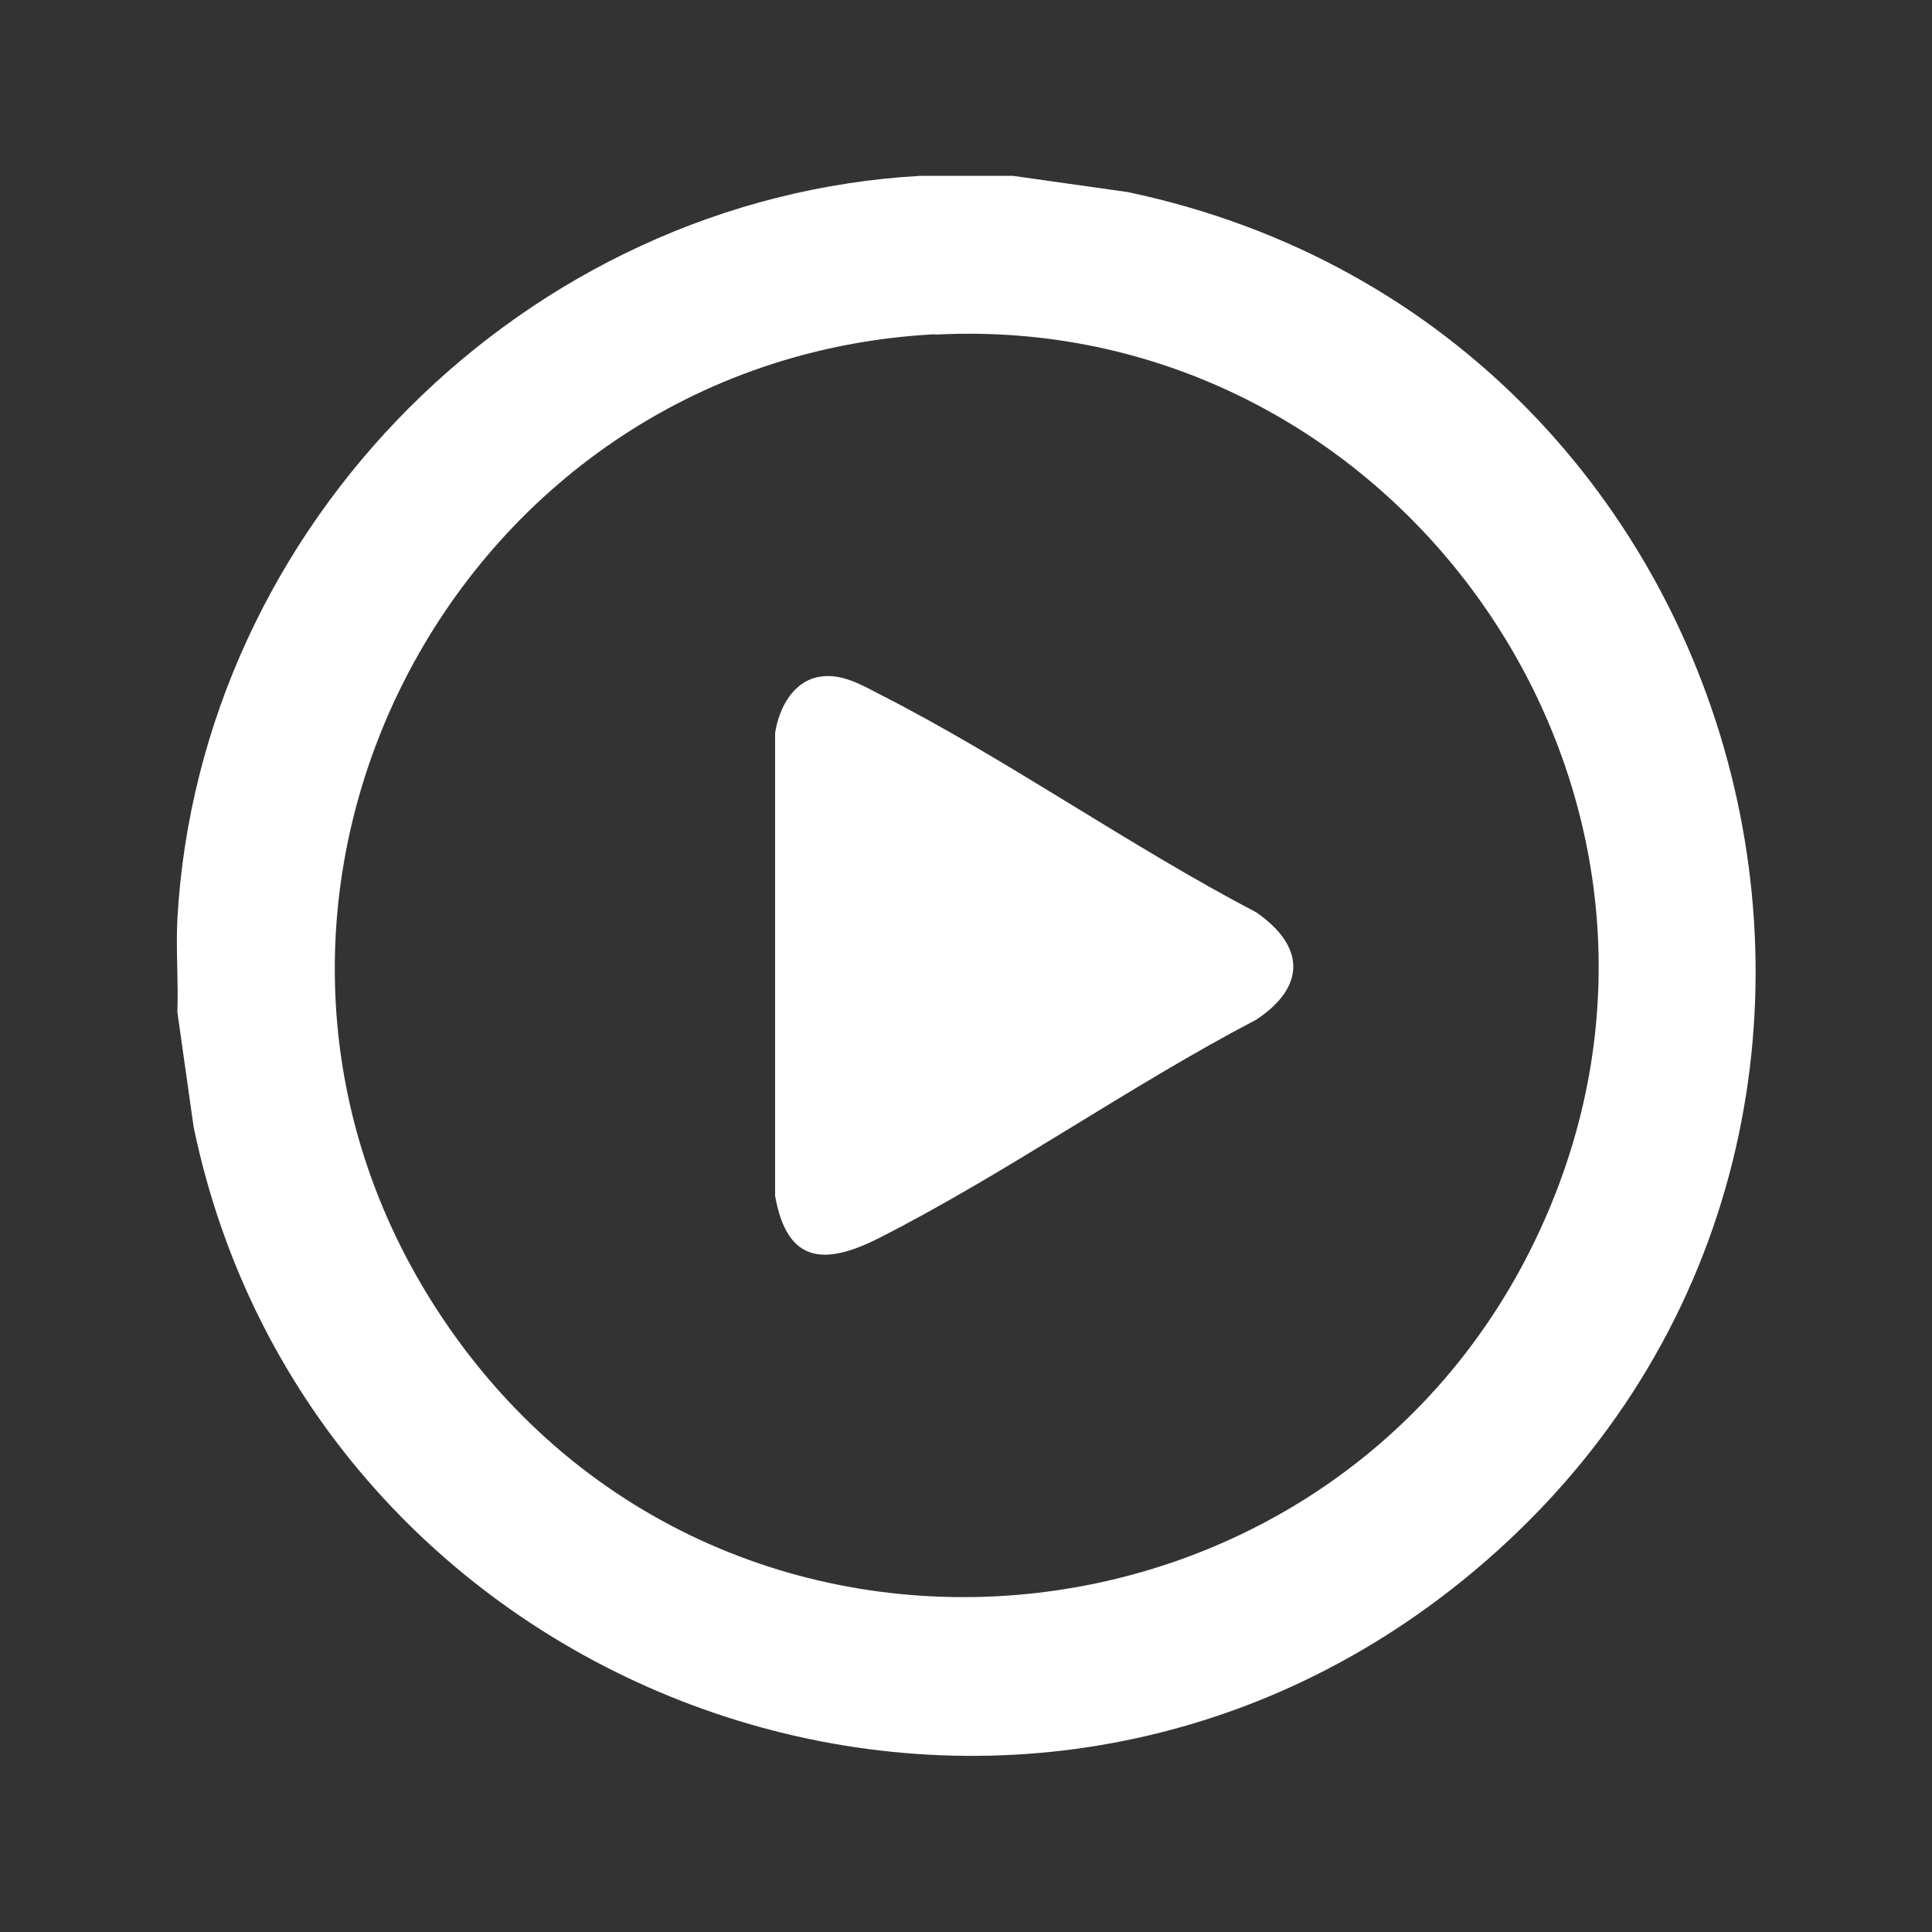
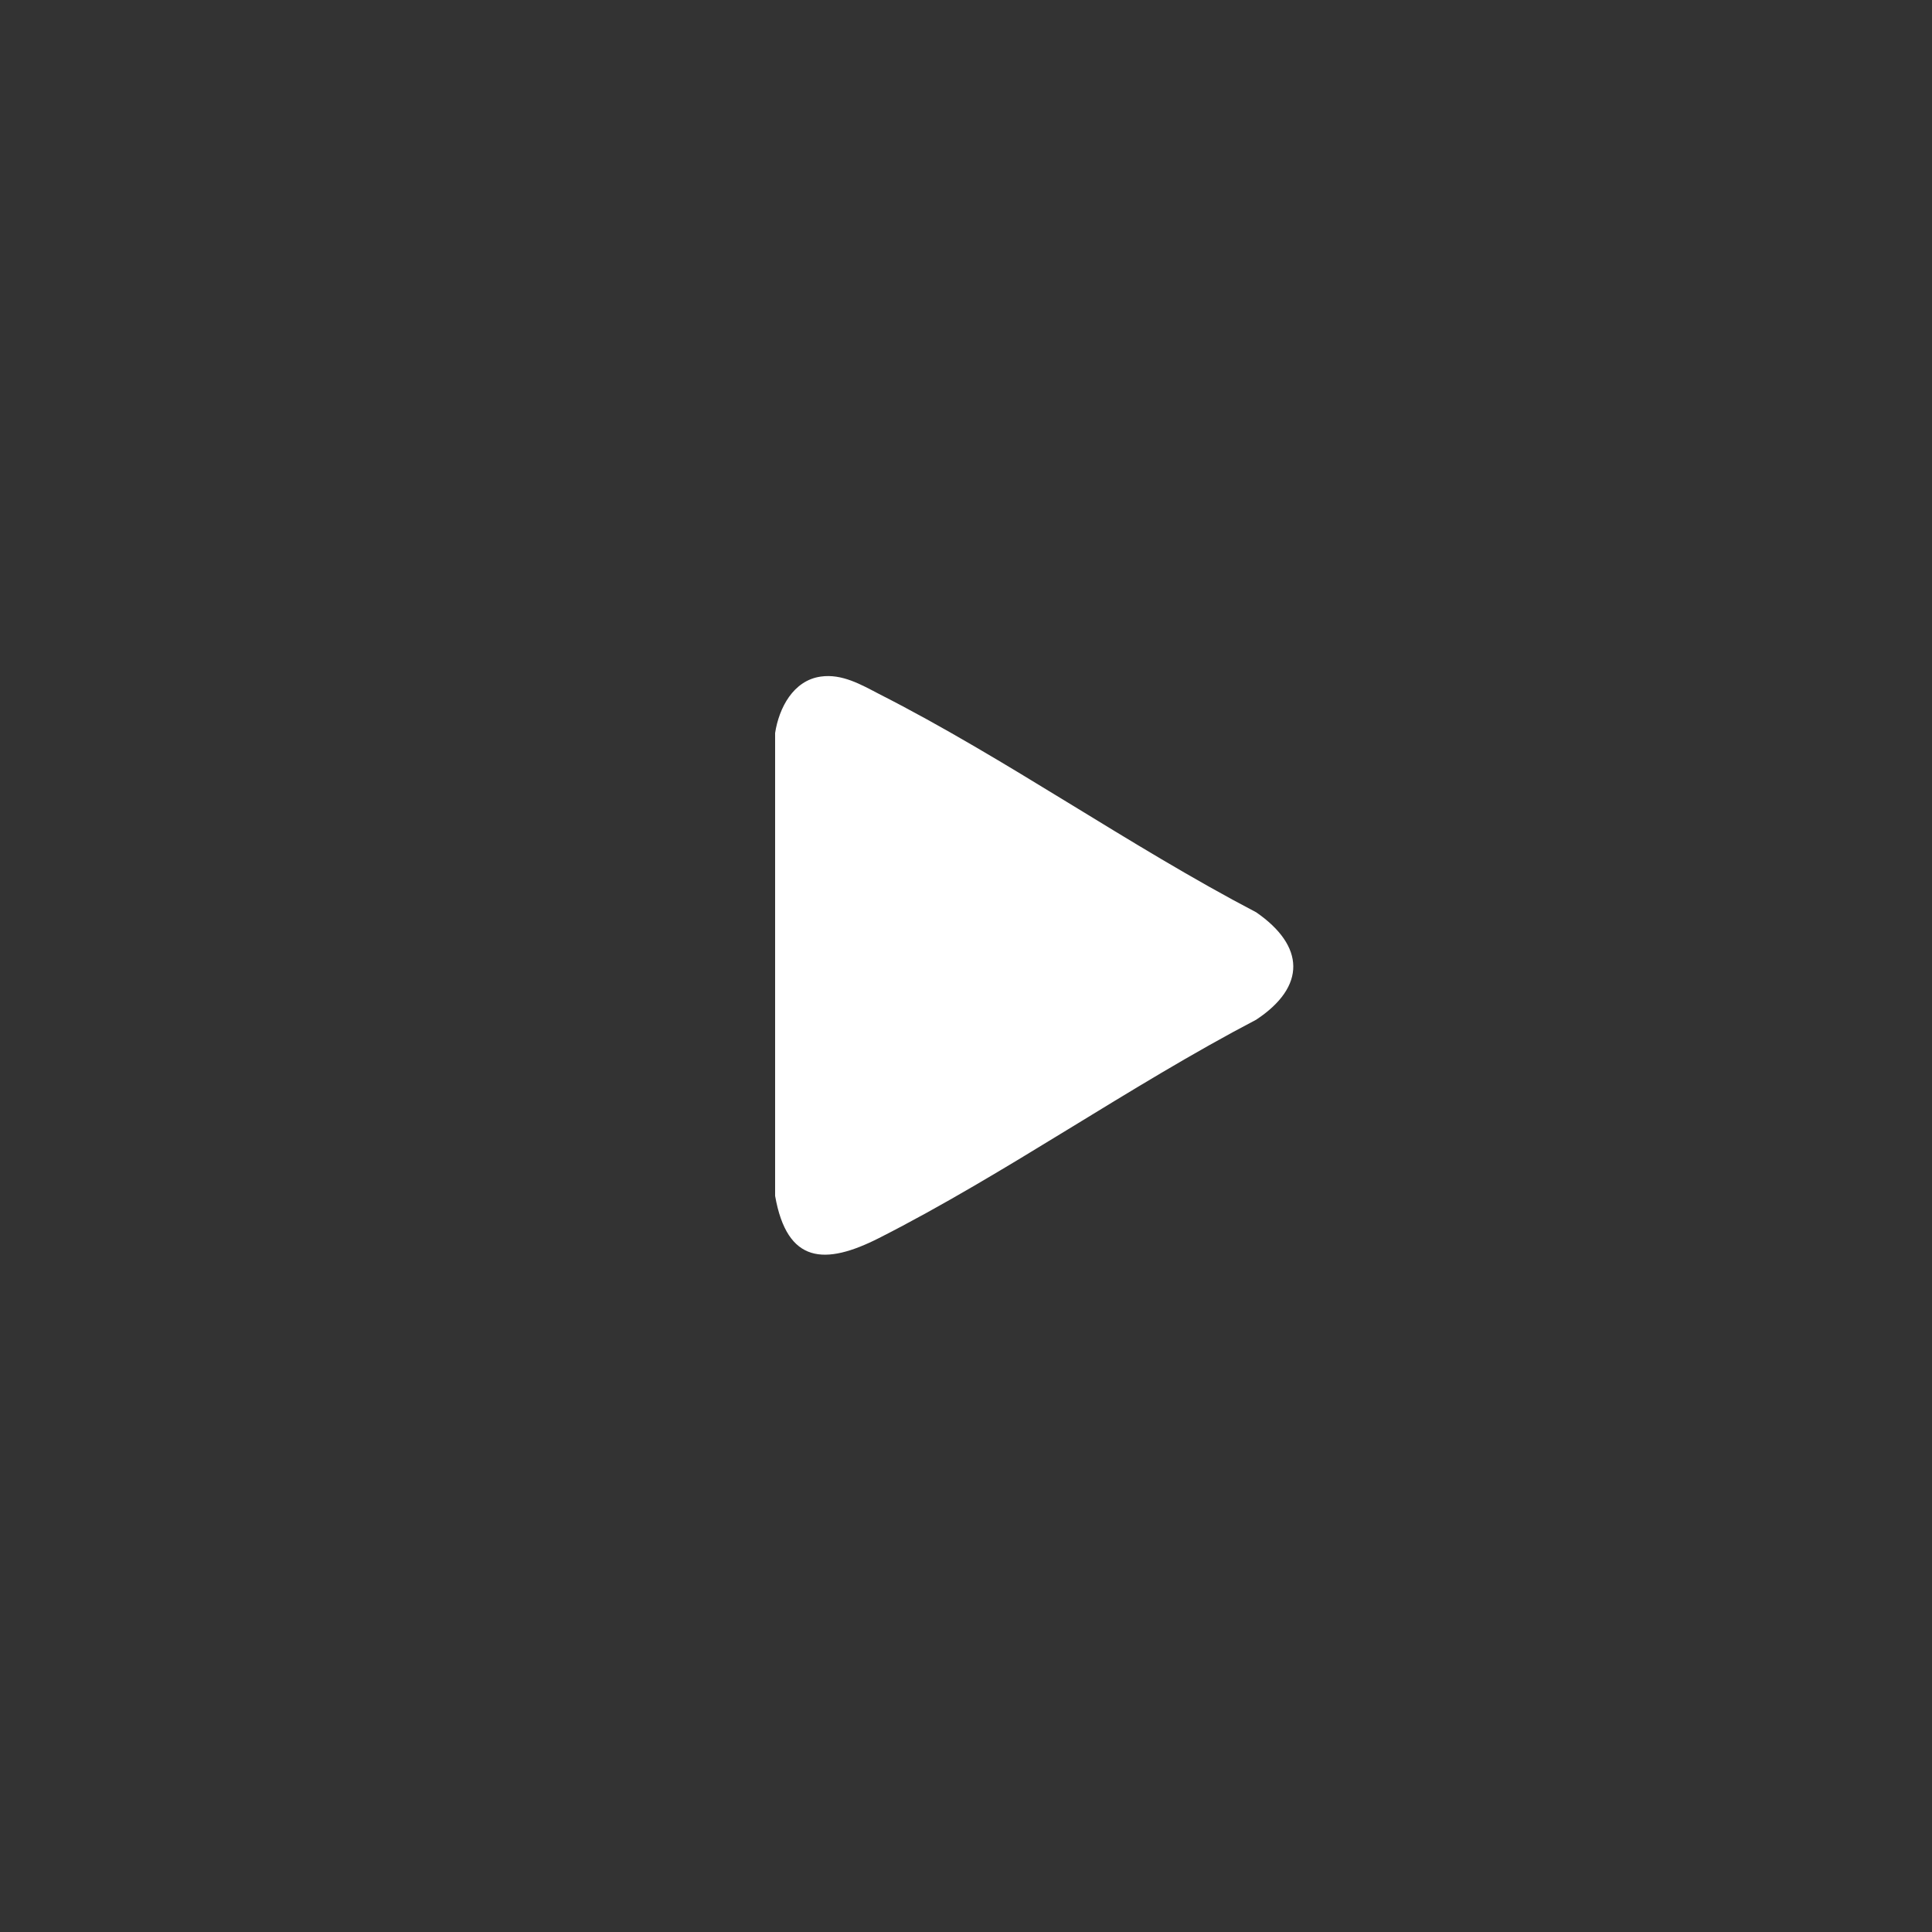
<svg xmlns="http://www.w3.org/2000/svg" id="Layer_1" version="1.1" viewBox="0 0 500 500">
  <rect x="0" y="0" width="500" height="500" fill="#333333" stroke="none" />
  <defs>
    <style>
      .st0 {
        fill: #fff;
      }
    </style>
  </defs>
-   <path class="st0" d="M262.1,45.5l29.7,4.2c168.9,35.5,221.8,254.1,83.6,361.8-119.6,93.1-295,26.4-325.3-119.9l-4.2-29.7c.3-7.9-.4-16,0-24,5.7-102.2,90.2-186.7,192.4-192.4h23.9ZM242,86.5c-125.8,6.6-198.3,148.4-127.7,254.3,73.4,110.1,239.8,91.1,288.1-31.5,43.3-109.8-43.3-228.9-160.4-222.7Z" />
  <path class="st0" d="M212.4,175.1c5.5-.8,10.5,2.1,15.1,4.5,32.9,16.7,64.7,39.3,97.6,56.5,12.6,8.7,13,19.2,0,27.8-32.9,17.2-64.7,39.8-97.6,56.5-14,7.1-23.8,6.7-26.9-10.9v-119.8c1-6.5,4.7-13.6,11.8-14.6Z" />
</svg>